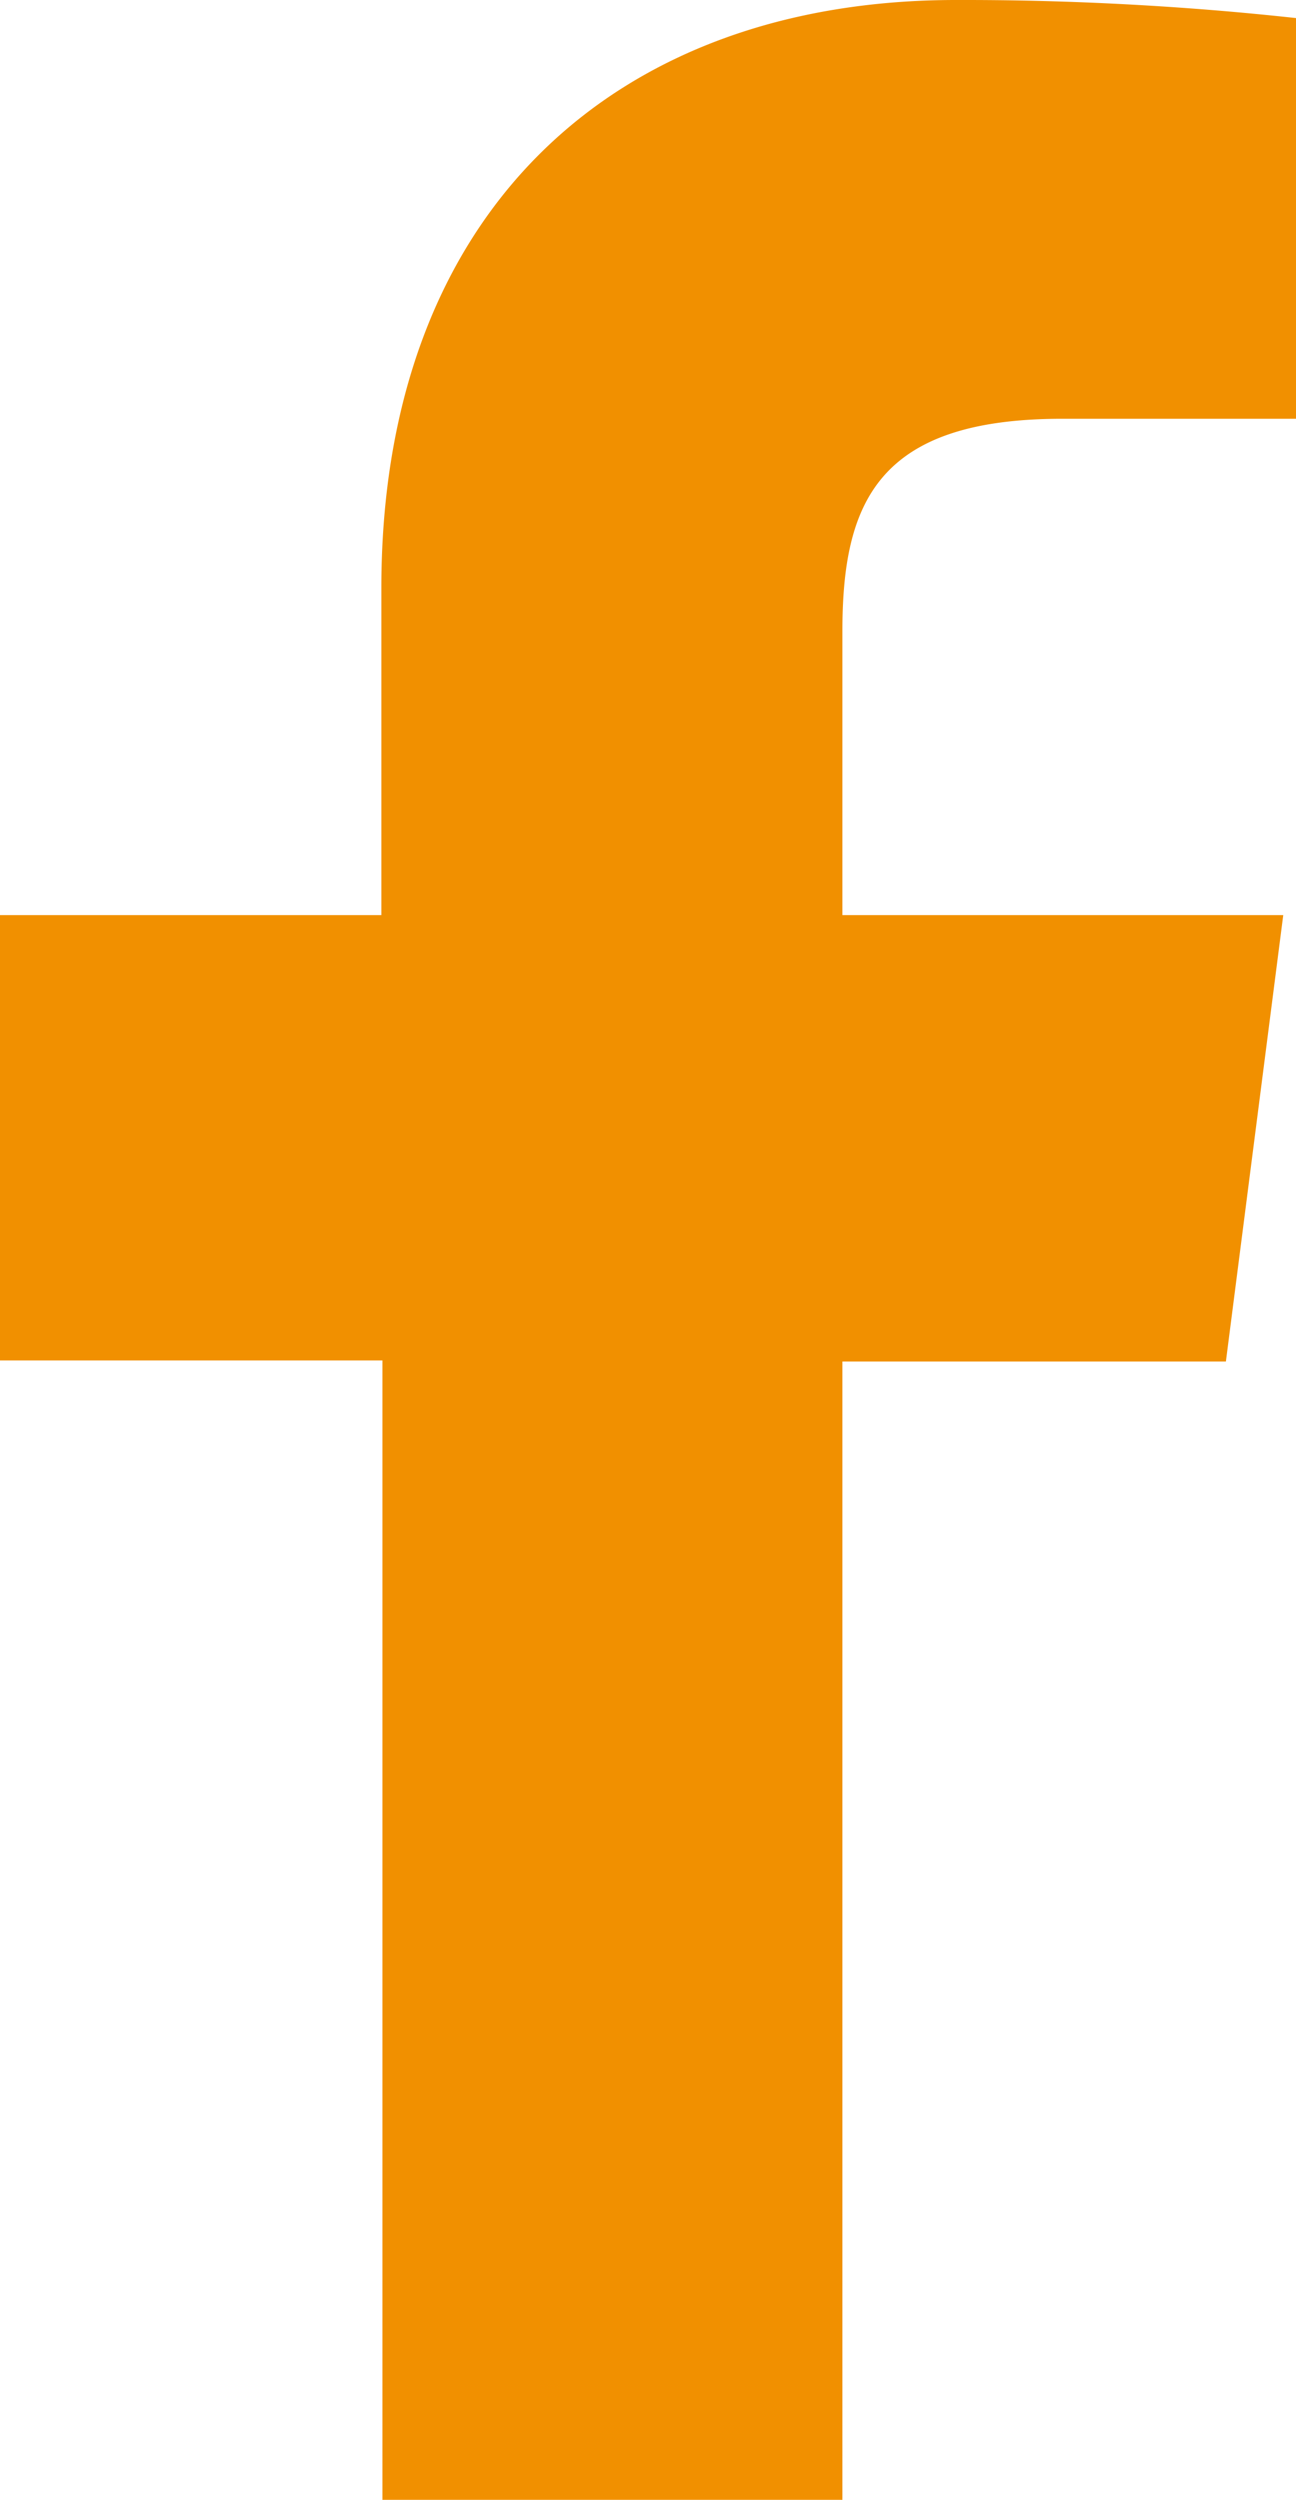
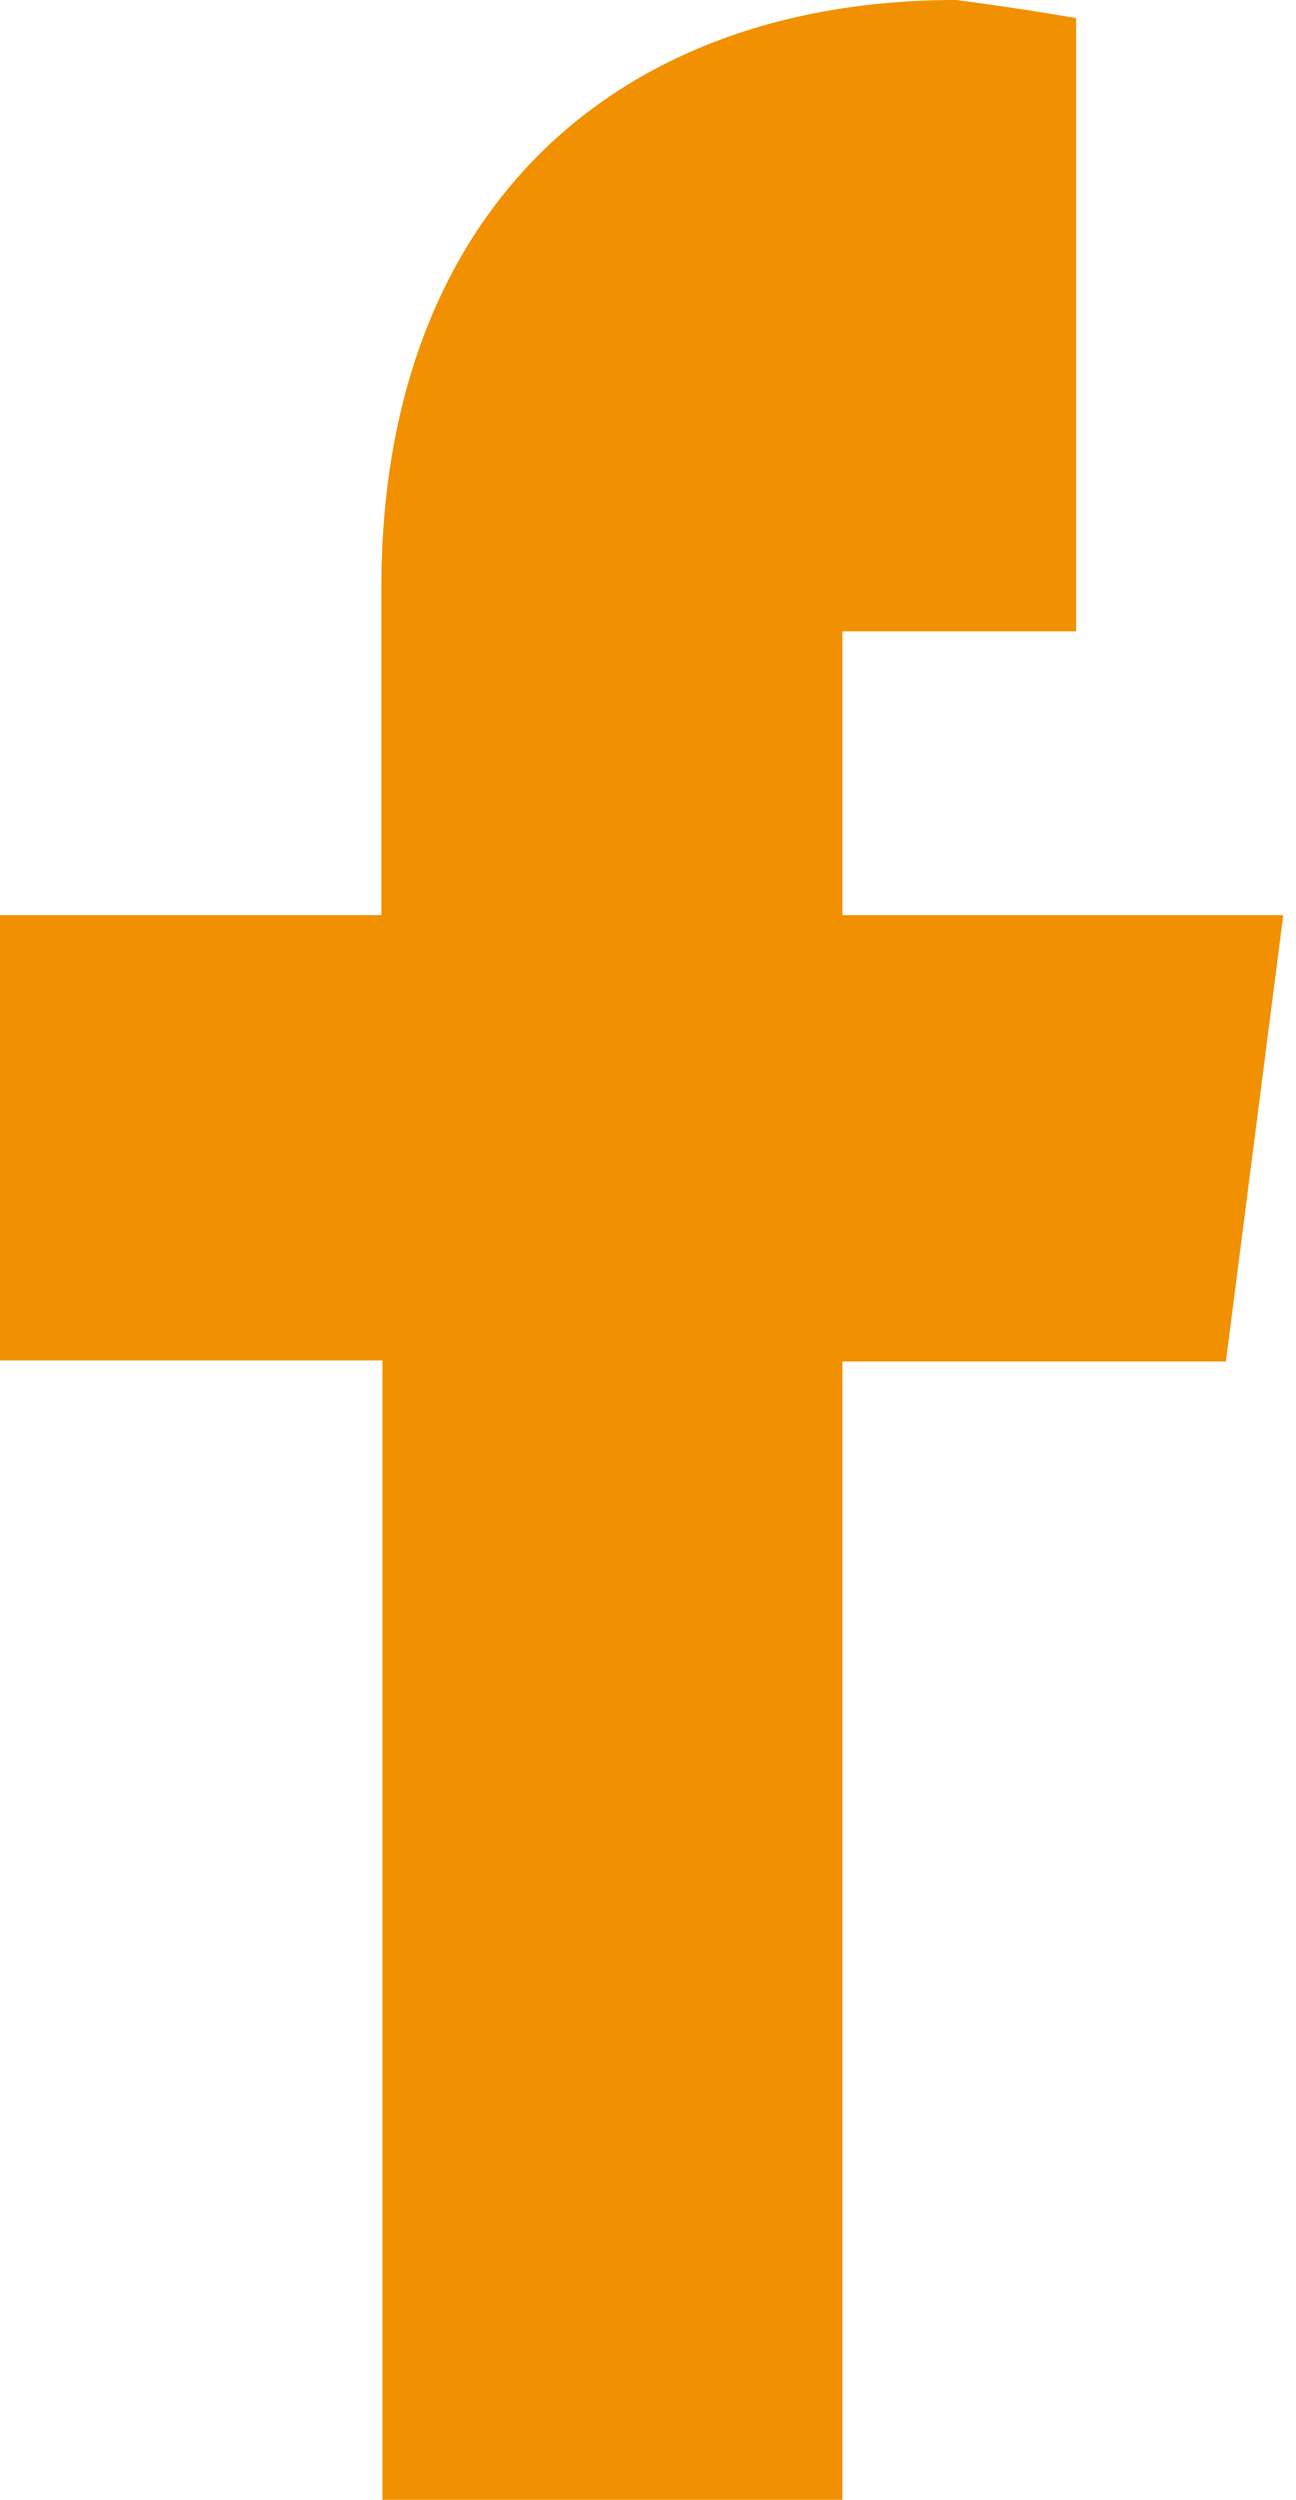
<svg xmlns="http://www.w3.org/2000/svg" viewBox="0 0 12.2 23.52">
  <defs>
    <style>.cls-1{fill:#f19000;}</style>
  </defs>
  <g id="Layer_2" data-name="Layer 2">
    <g id="text">
-       <path class="cls-1" d="M7.93,23.52V12.81h3.61l.54-4.2H7.93V5.94c0-1.21.33-2,2.07-2h2.2V.17A28.94,28.94,0,0,0,9,0C5.78,0,3.59,2,3.59,5.53V8.61H0V12.8H3.6V23.52Z" />
+       <path class="cls-1" d="M7.93,23.52V12.81h3.61l.54-4.2H7.93V5.94h2.2V.17A28.94,28.94,0,0,0,9,0C5.78,0,3.59,2,3.59,5.53V8.61H0V12.8H3.6V23.52Z" />
    </g>
  </g>
</svg>